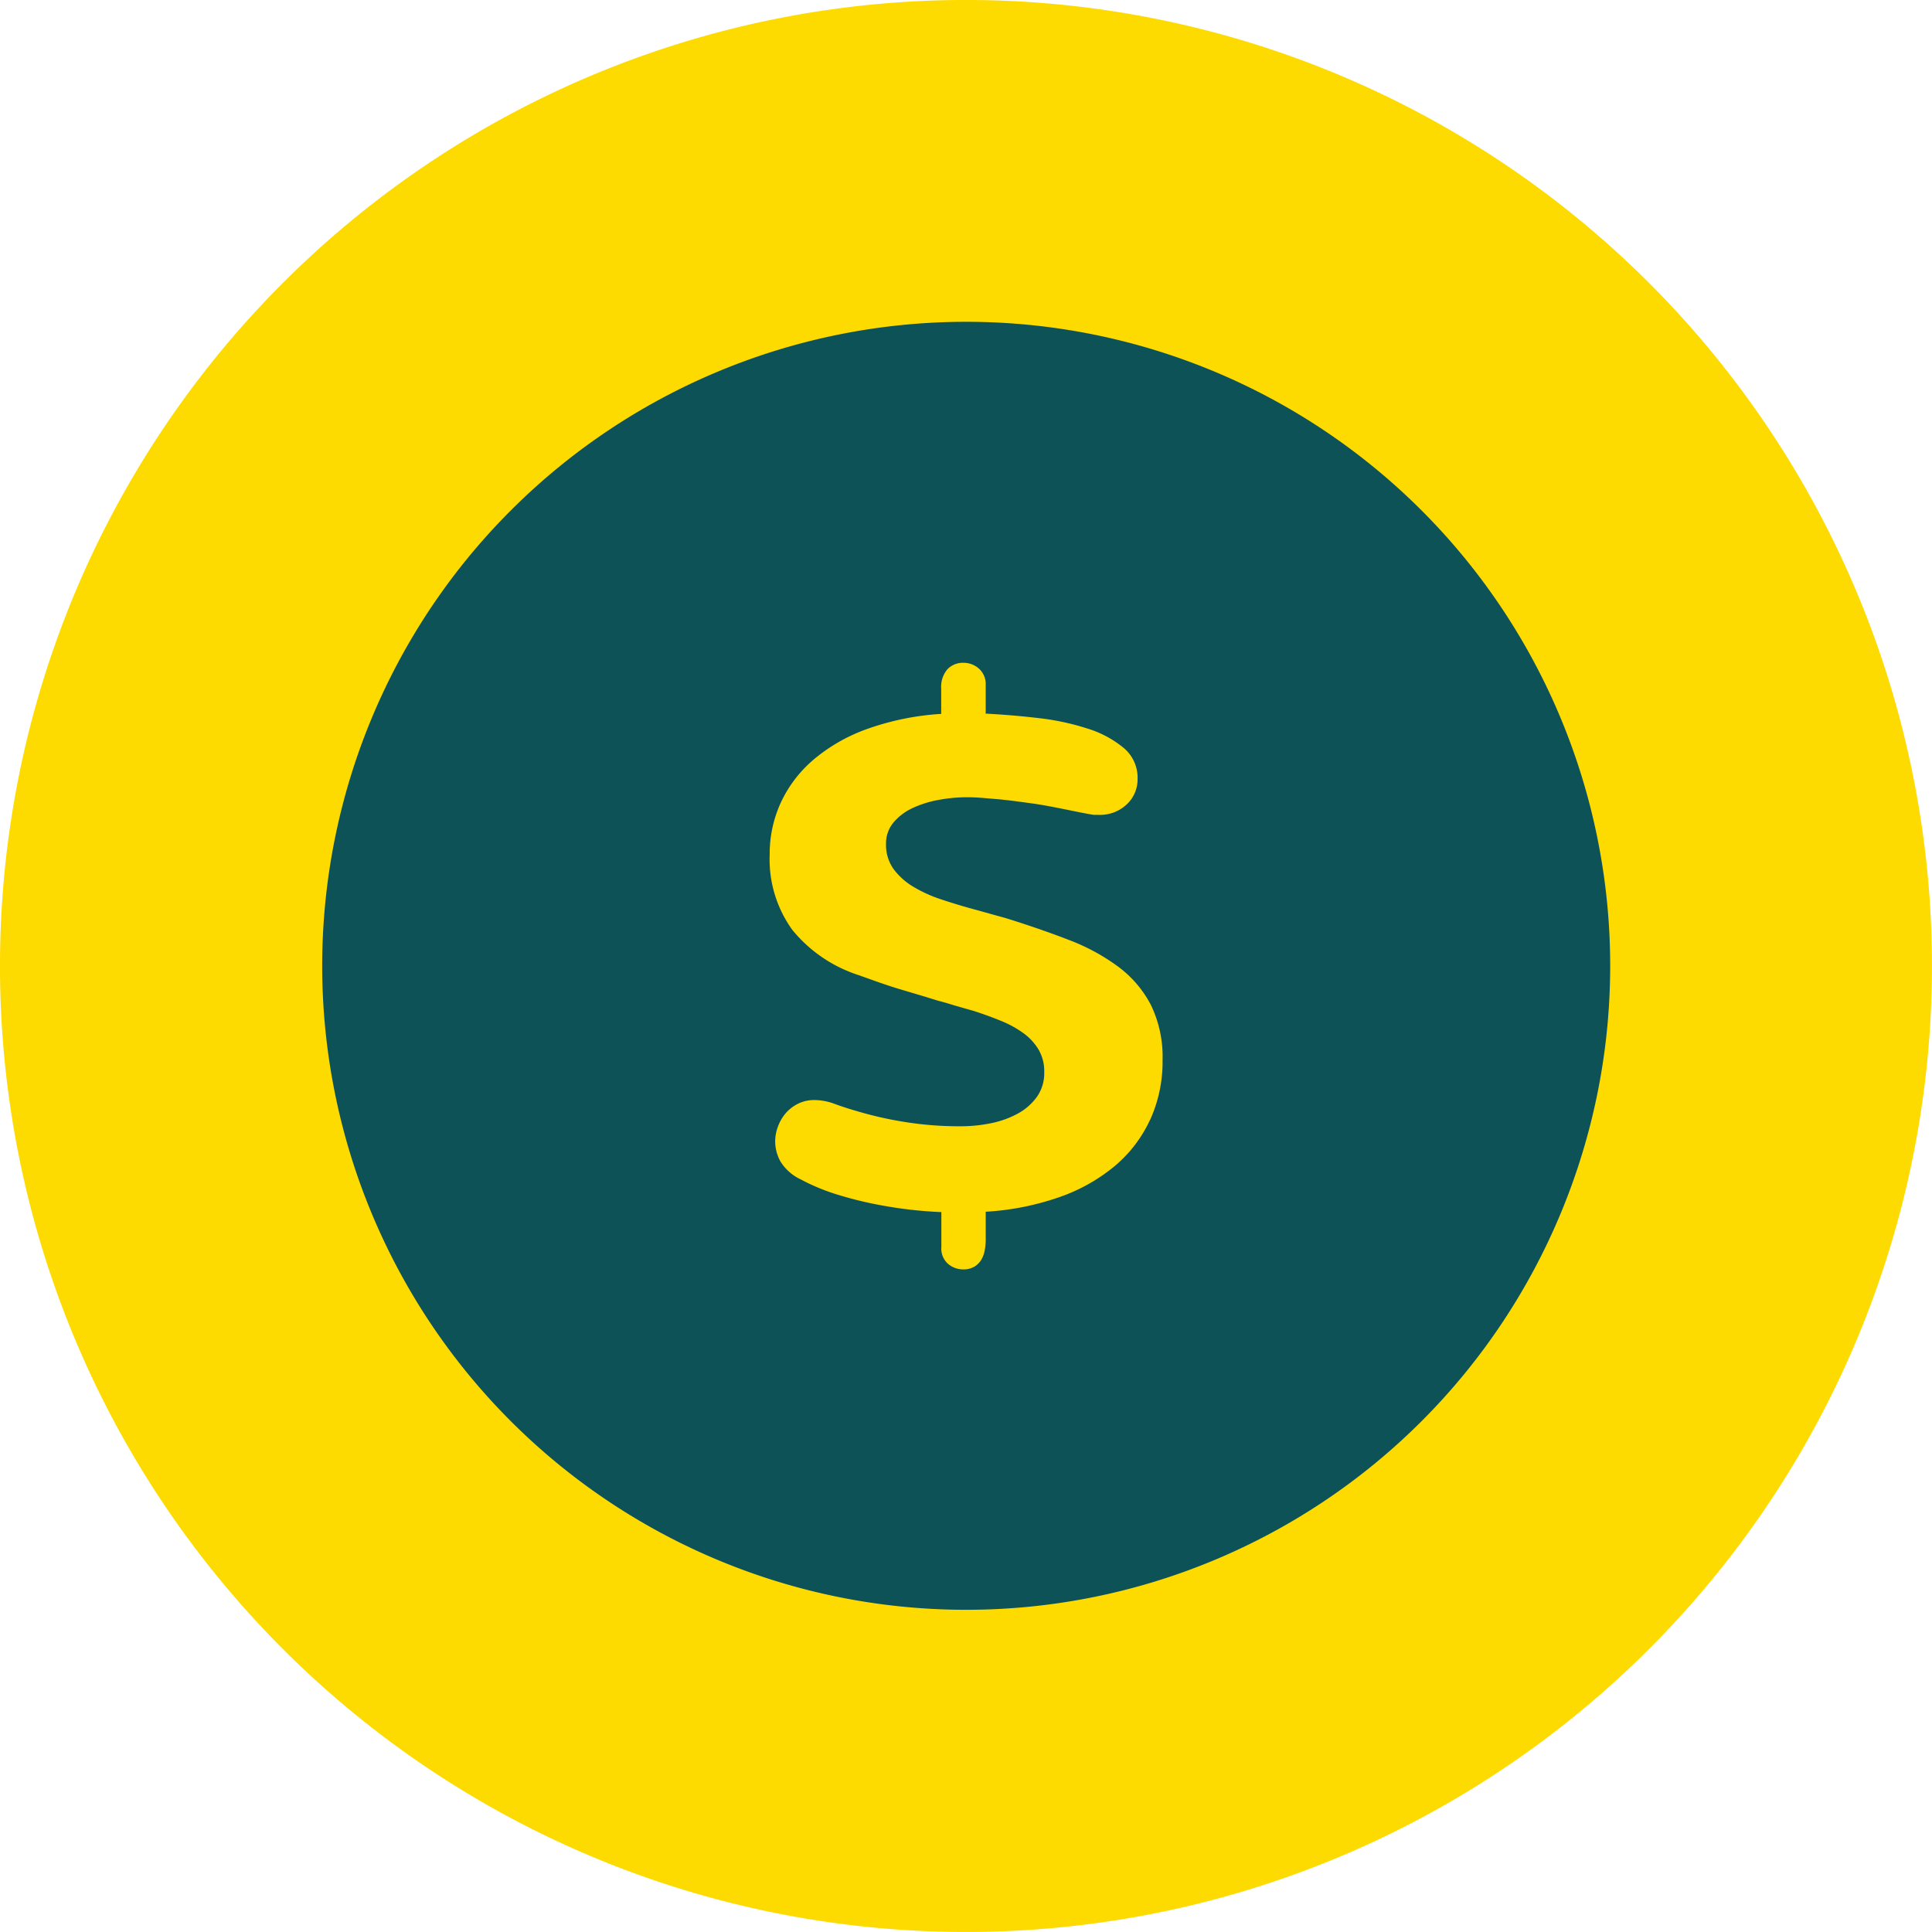
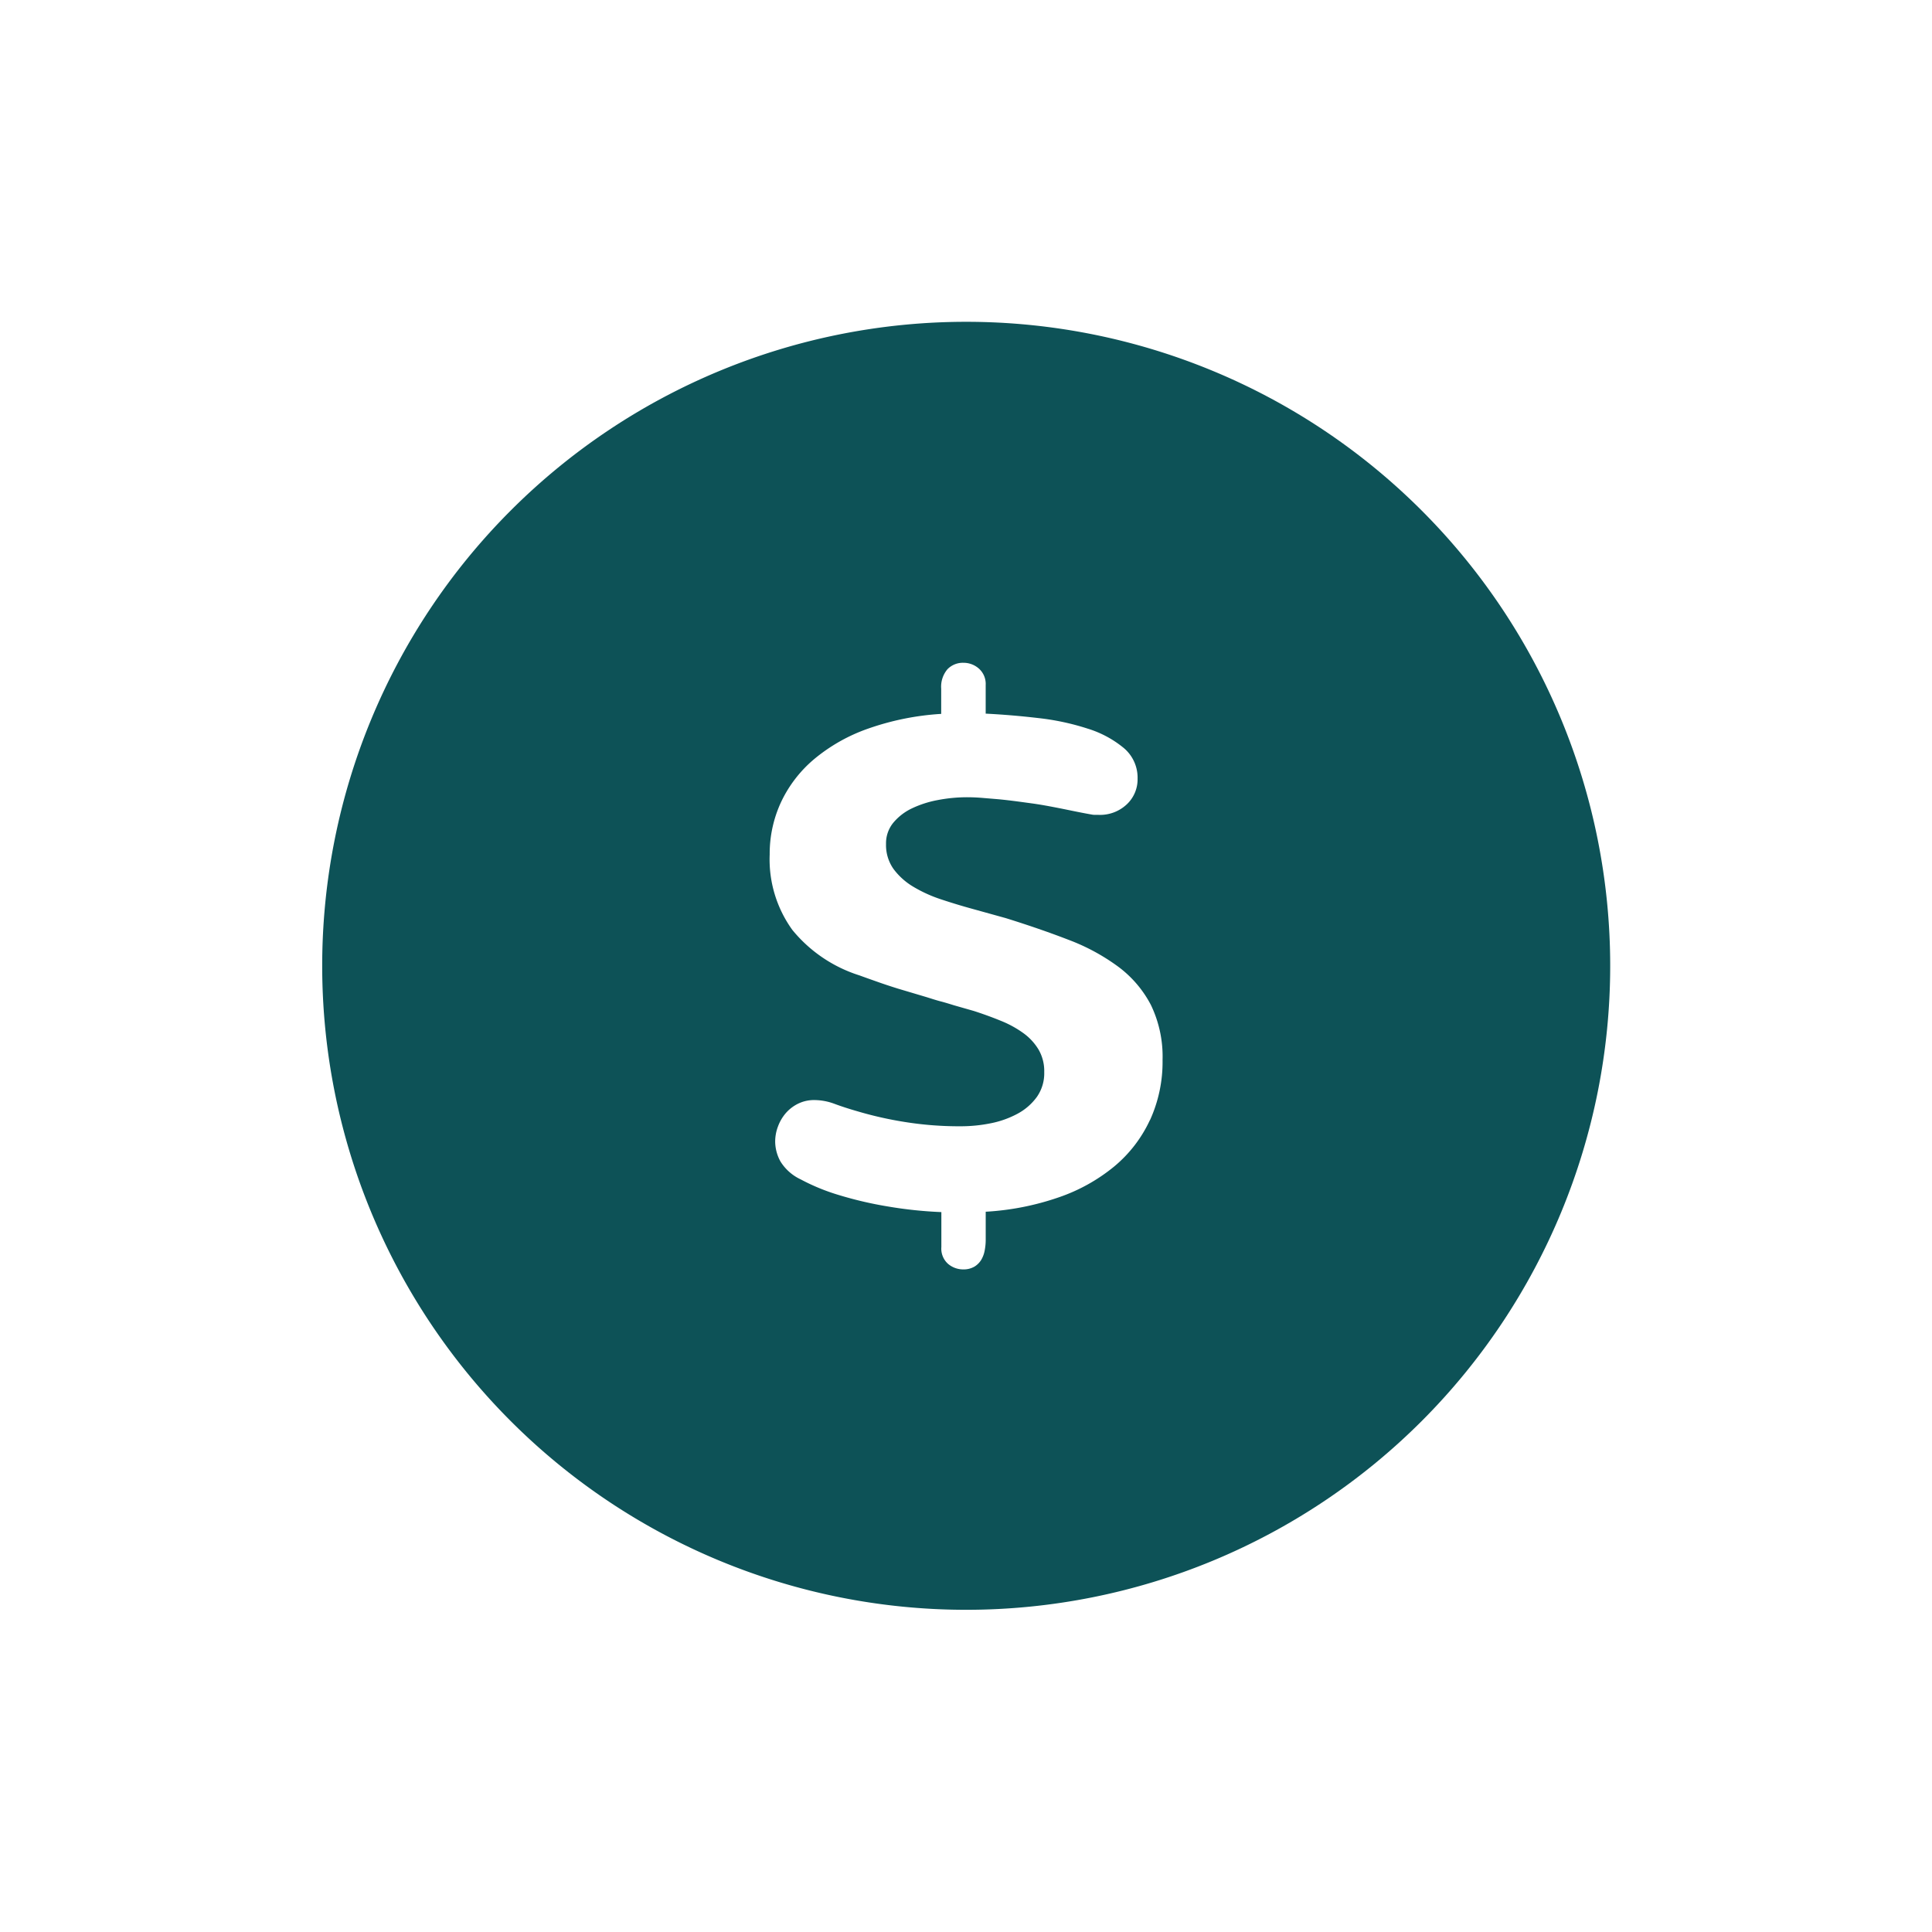
<svg xmlns="http://www.w3.org/2000/svg" width="69" height="69" viewBox="0 0 69 69">
  <defs>
    <clipPath id="clip-path">
      <circle id="Ellipse_17" data-name="Ellipse 17" cx="34.5" cy="34.5" r="34.5" fill="none" />
    </clipPath>
  </defs>
  <g id="Group_146" data-name="Group 146" transform="translate(-1651.876 -1786.801)">
    <g id="Group_109" data-name="Group 109" transform="translate(1651.876 1786.801)">
-       <path id="Path_176" data-name="Path 176" d="M1686.375,1855.8a34.5,34.5,0,1,0-34.5-34.5,34.5,34.5,0,0,0,34.5,34.5" transform="translate(-1651.876 -1786.801)" fill="#fedb00" />
-     </g>
+       </g>
    <g id="Group_111" data-name="Group 111" transform="translate(1651.877 1786.801)">
      <g id="Group_110" data-name="Group 110" clip-path="url(#clip-path)">
        <path id="Path_177" data-name="Path 177" d="M1688.529,1822.393a4.75,4.75,0,0,1-1.269,1.65,6.35,6.35,0,0,1-1.994,1.109,9.636,9.636,0,0,1-2.6.511v1a2,2,0,0,1-.036.38,1.009,1.009,0,0,1-.123.337.728.728,0,0,1-.243.243.765.765,0,0,1-.4.1.834.834,0,0,1-.545-.2.727.727,0,0,1-.237-.6v-1.247a14.888,14.888,0,0,1-1.905-.2,13.516,13.516,0,0,1-1.756-.409,7.314,7.314,0,0,1-1.36-.558,1.691,1.691,0,0,1-.724-.639,1.49,1.49,0,0,1-.19-.7,1.528,1.528,0,0,1,.1-.552,1.55,1.55,0,0,1,.277-.474,1.4,1.4,0,0,1,.44-.339,1.291,1.291,0,0,1,.581-.13,2.075,2.075,0,0,1,.724.136c.245.091.52.18.82.266a13.153,13.153,0,0,0,1.684.38,12.256,12.256,0,0,0,2.006.154,5.365,5.365,0,0,0,1.056-.105,3.4,3.4,0,0,0,.96-.339,2.048,2.048,0,0,0,.695-.6,1.47,1.47,0,0,0,.266-.891,1.528,1.528,0,0,0-.2-.8,1.992,1.992,0,0,0-.54-.588,3.754,3.754,0,0,0-.8-.44q-.463-.19-.974-.355l-.7-.2c-.159-.049-.321-.1-.487-.143s-.336-.1-.511-.154l-1.008-.3q-.416-.129-.784-.261c-.245-.086-.443-.157-.593-.212a5.062,5.062,0,0,1-2.4-1.626,4.305,4.305,0,0,1-.808-2.694,4.376,4.376,0,0,1,.411-1.881,4.524,4.524,0,0,1,1.193-1.537,6.2,6.2,0,0,1,1.921-1.079,9.61,9.61,0,0,1,2.6-.523v-.9a.964.964,0,0,1,.224-.695.764.764,0,0,1,.57-.23.825.825,0,0,1,.553.208.733.733,0,0,1,.242.587v1.021c.618.031,1.246.084,1.887.159a8.862,8.862,0,0,1,1.751.375,3.76,3.76,0,0,1,1.287.688,1.383,1.383,0,0,1,.5,1.1,1.224,1.224,0,0,1-.386.918,1.39,1.39,0,0,1-1.014.375h-.125a.618.618,0,0,1-.124-.013c-.222-.039-.435-.081-.641-.123s-.432-.089-.677-.136-.528-.1-.849-.143-.706-.1-1.157-.143l-.563-.047c-.187-.016-.37-.024-.552-.024a5.551,5.551,0,0,0-1.045.1,3.736,3.736,0,0,0-.932.3,1.958,1.958,0,0,0-.664.516,1.156,1.156,0,0,0-.255.753,1.481,1.481,0,0,0,.266.891,2.414,2.414,0,0,0,.706.635,4.909,4.909,0,0,0,.991.451c.368.122.737.235,1.11.337l1.2.333q1.222.38,2.249.777a7.343,7.343,0,0,1,1.774.961,4.016,4.016,0,0,1,1.164,1.365,4.244,4.244,0,0,1,.416,1.964,5.006,5.006,0,0,1-.446,2.142m-6.567-28.505a23,23,0,1,0,23,23,23,23,0,0,0-23-23" transform="translate(-1647.463 -1782.387)" fill="#0d5257" />
      </g>
    </g>
  </g>
</svg>